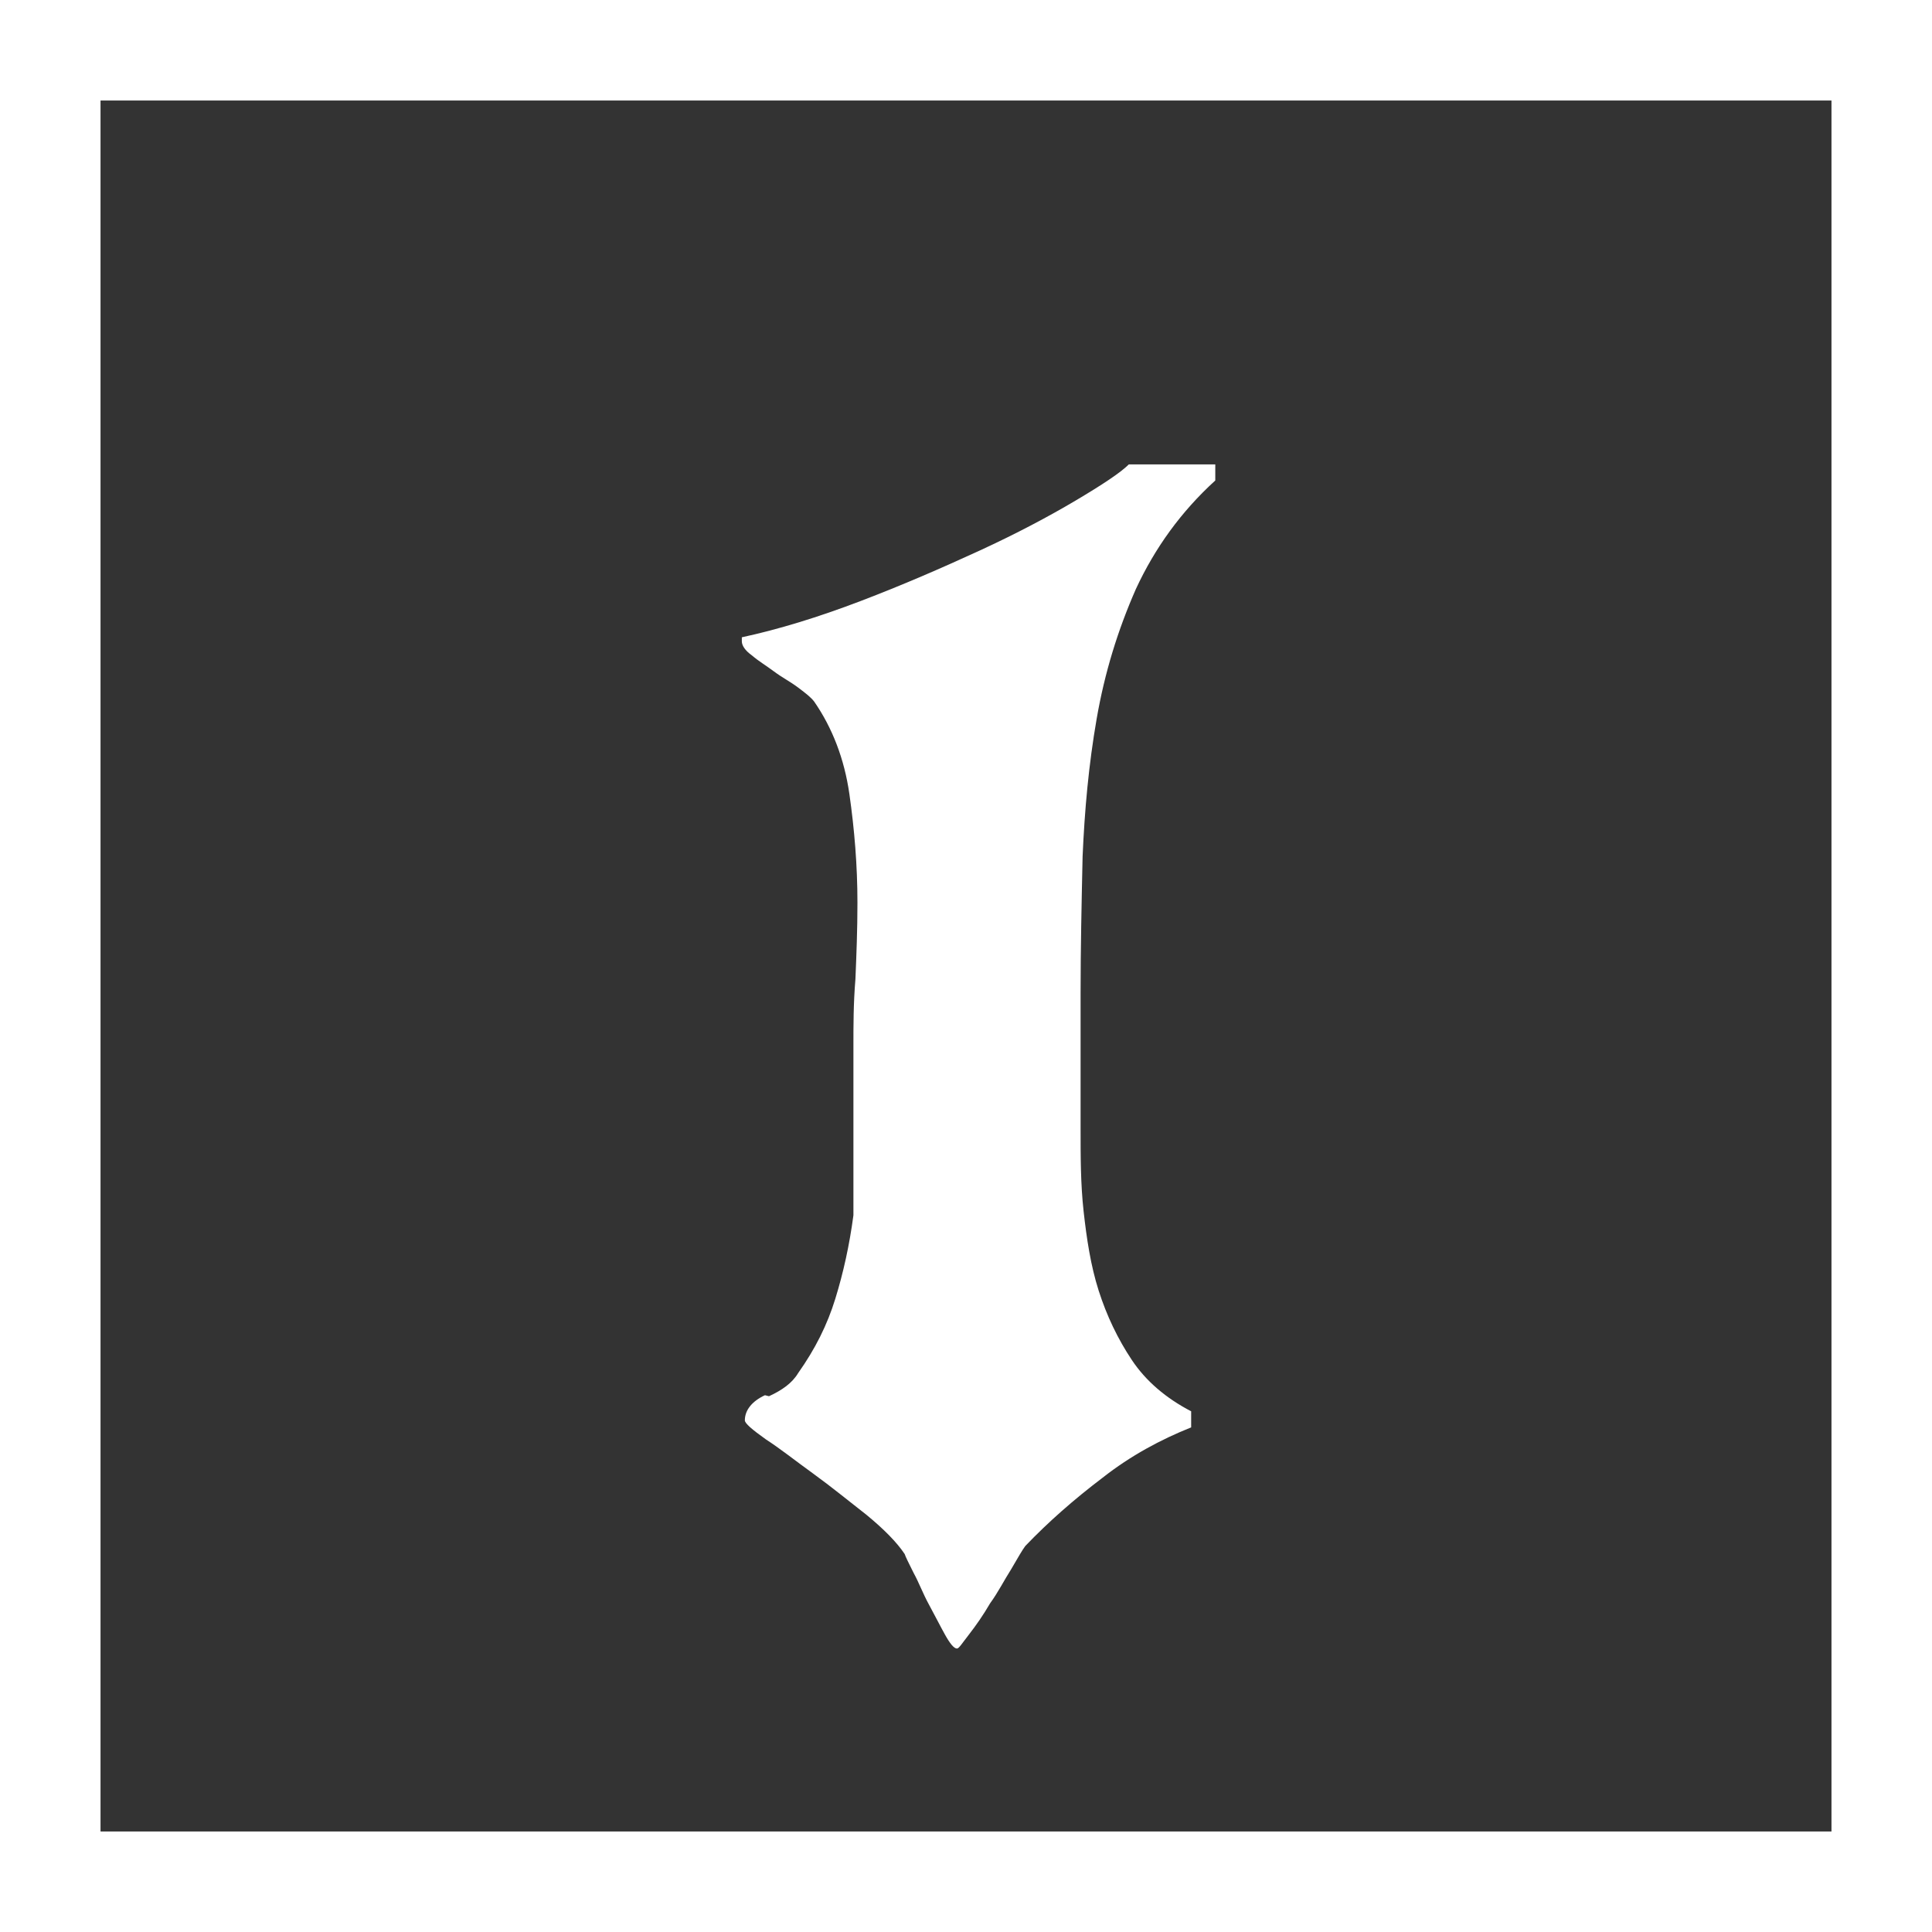
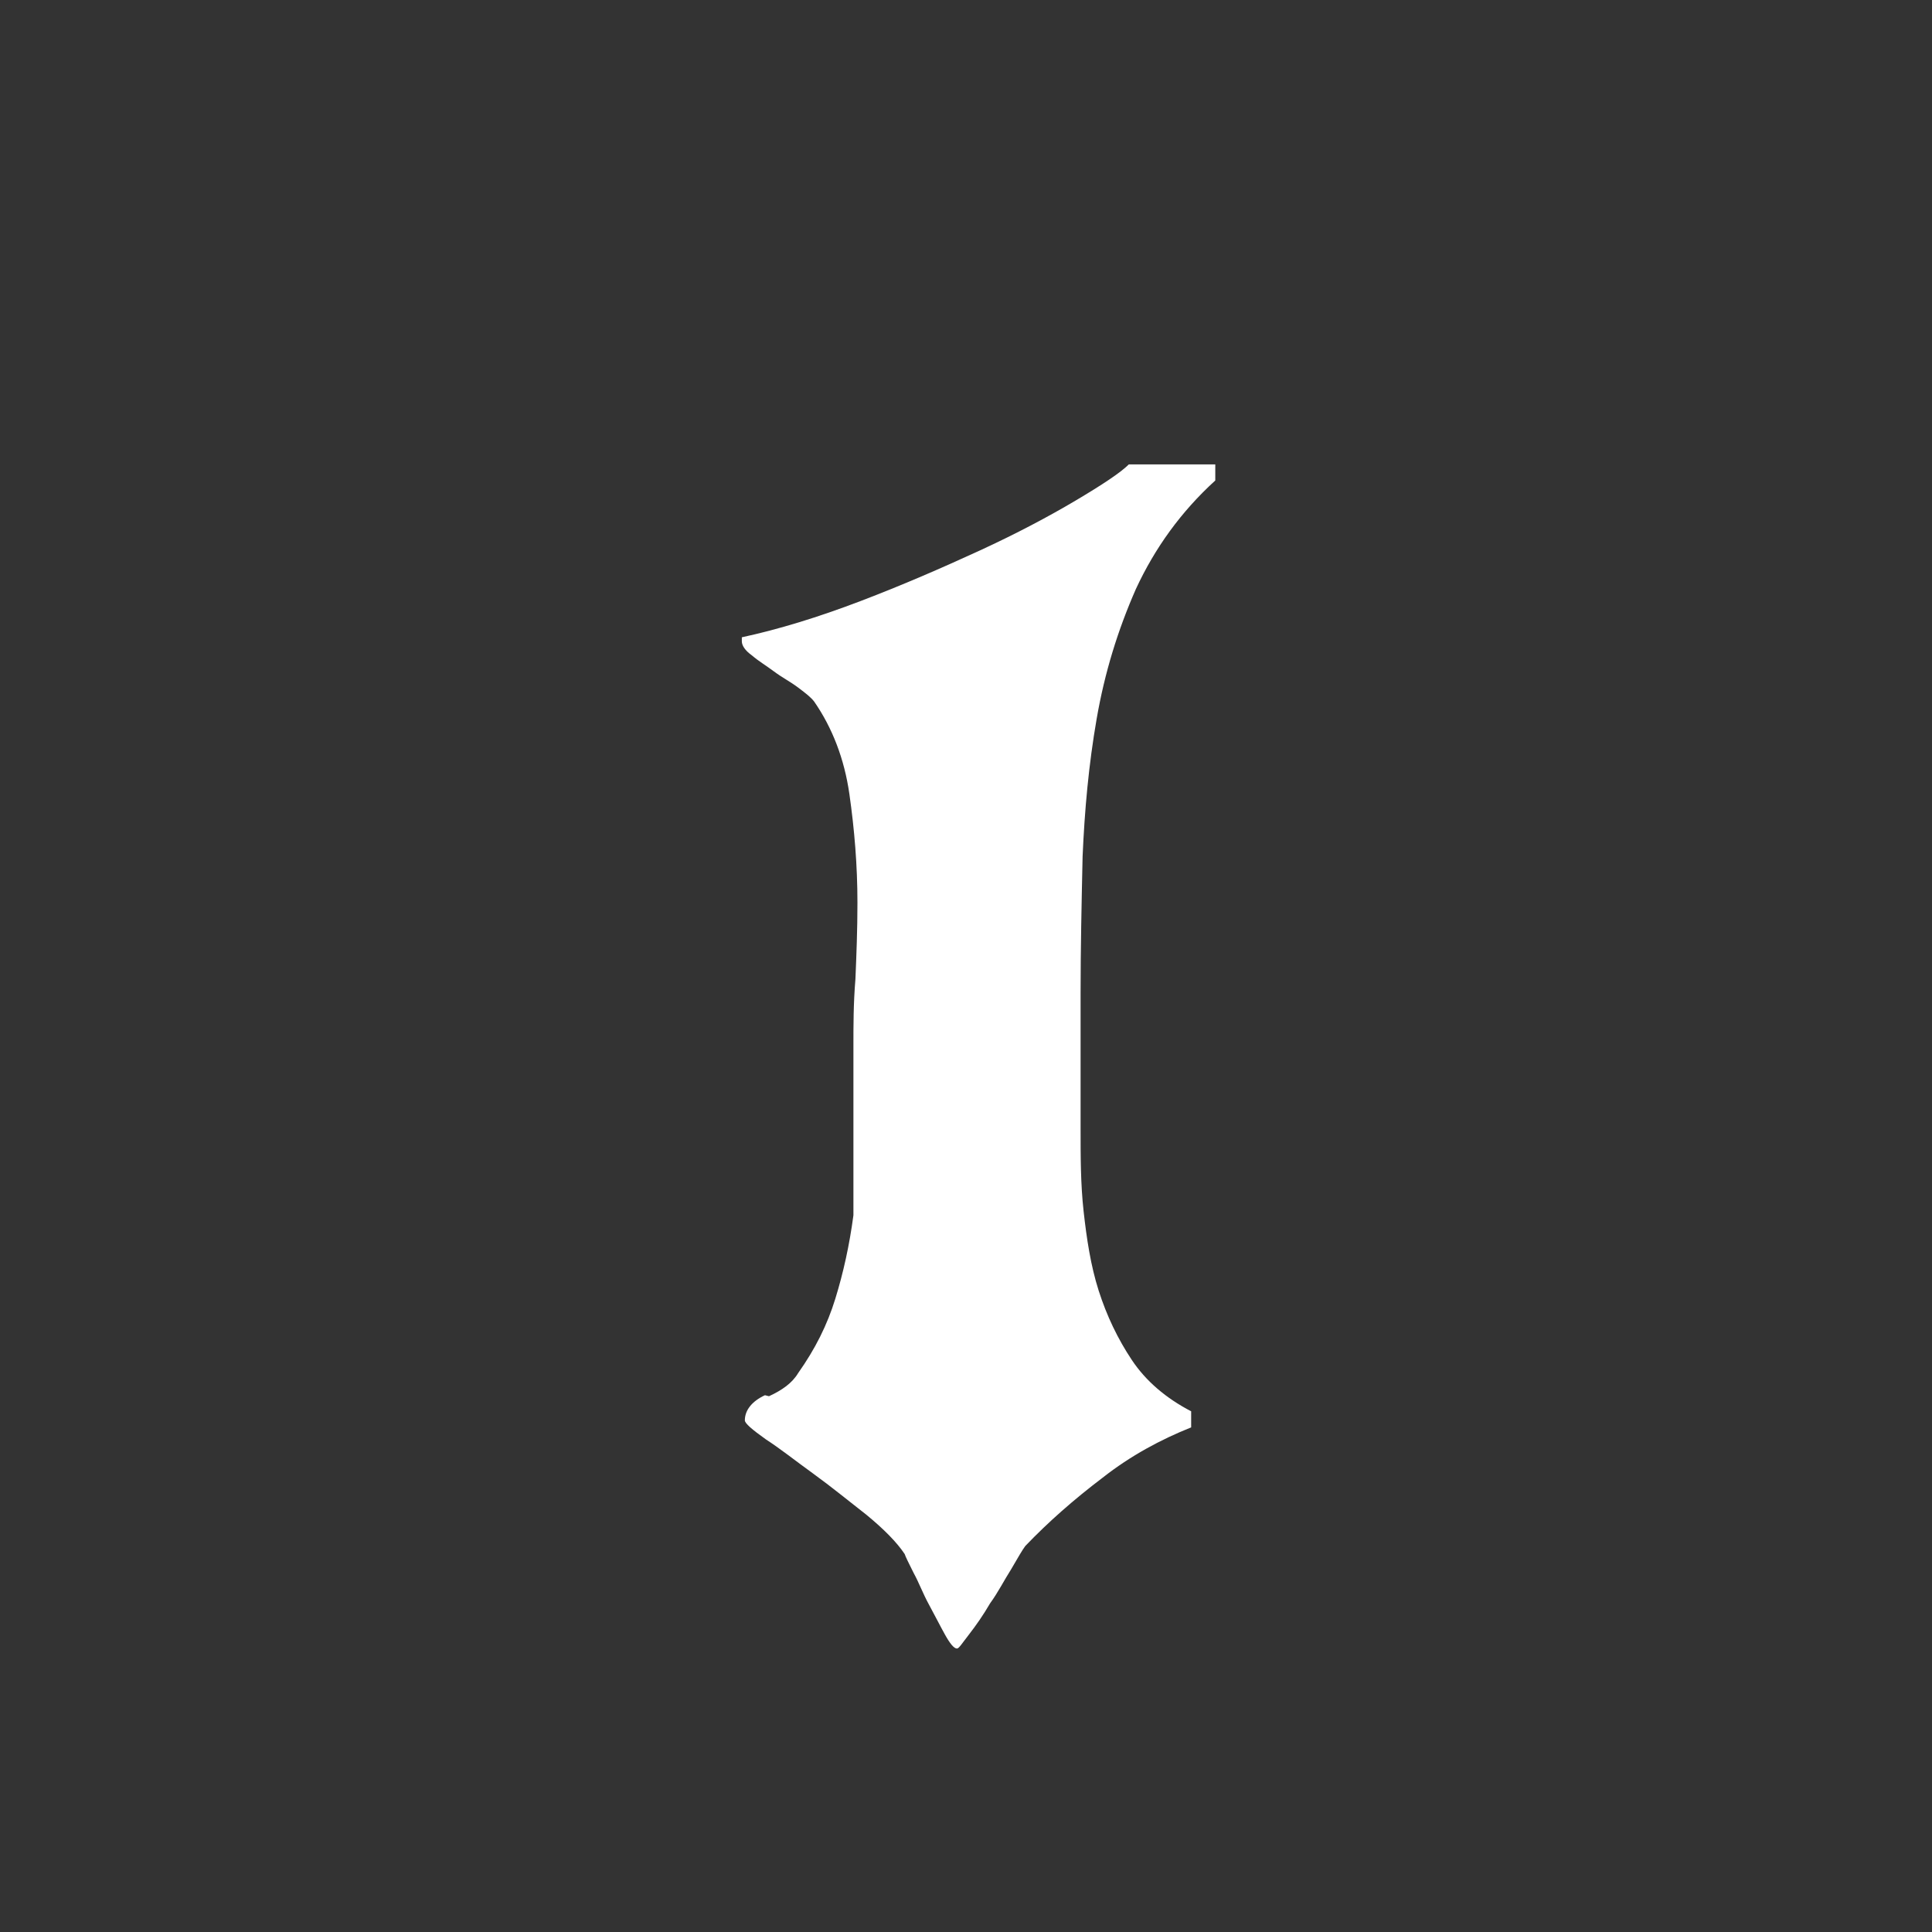
<svg xmlns="http://www.w3.org/2000/svg" id="Ebene_2" version="1.1" viewBox="0 0 19.22 19.22">
  <rect x="0" y="0" width="19.22" height="19.22" fill="#333333" stroke="none" />
  <defs>
    <style>
      .st0 {
        fill: #fff;
      }
    </style>
  </defs>
  <path class="st0" d="M7.65,13.89c.13-.06.23-.13.29-.23.17-.24.29-.48.37-.74s.14-.53.18-.83v-1.69c0-.2,0-.42.02-.66.01-.24.02-.49.02-.76,0-.37-.03-.73-.08-1.08-.05-.35-.17-.66-.35-.92-.03-.04-.08-.08-.16-.14s-.16-.1-.24-.16-.15-.1-.22-.16c-.07-.05-.1-.1-.1-.14v-.04c.37-.08.76-.2,1.18-.36.42-.16.81-.33,1.18-.5.37-.17.69-.34.96-.5.27-.16.45-.28.53-.36h.86v.16c-.34.31-.6.67-.79,1.08-.18.41-.31.83-.39,1.29s-.12.91-.14,1.37c-.01.46-.02.92-.02,1.36v1.35c0,.27,0,.55.03.82s.07.54.15.79c.08.25.19.48.33.69.14.21.34.38.59.51v.16c-.3.12-.6.28-.88.5-.29.22-.54.44-.77.68-.03.04-.07.11-.14.23-.07.11-.13.23-.21.34-.07.12-.14.22-.21.31-.07.09-.1.14-.12.14-.03,0-.07-.05-.12-.14-.05-.09-.1-.19-.16-.3s-.1-.22-.15-.31c-.05-.1-.08-.16-.09-.19-.08-.12-.21-.25-.38-.39-.18-.14-.35-.28-.53-.41s-.33-.25-.47-.34c-.14-.1-.21-.16-.21-.19,0-.1.07-.19.2-.25Z" />
-   <path class="st0" d="M19.22,19.22H0V0h19.22v19.22ZM1,18.22h17.22V1H1v17.22Z" />
</svg>